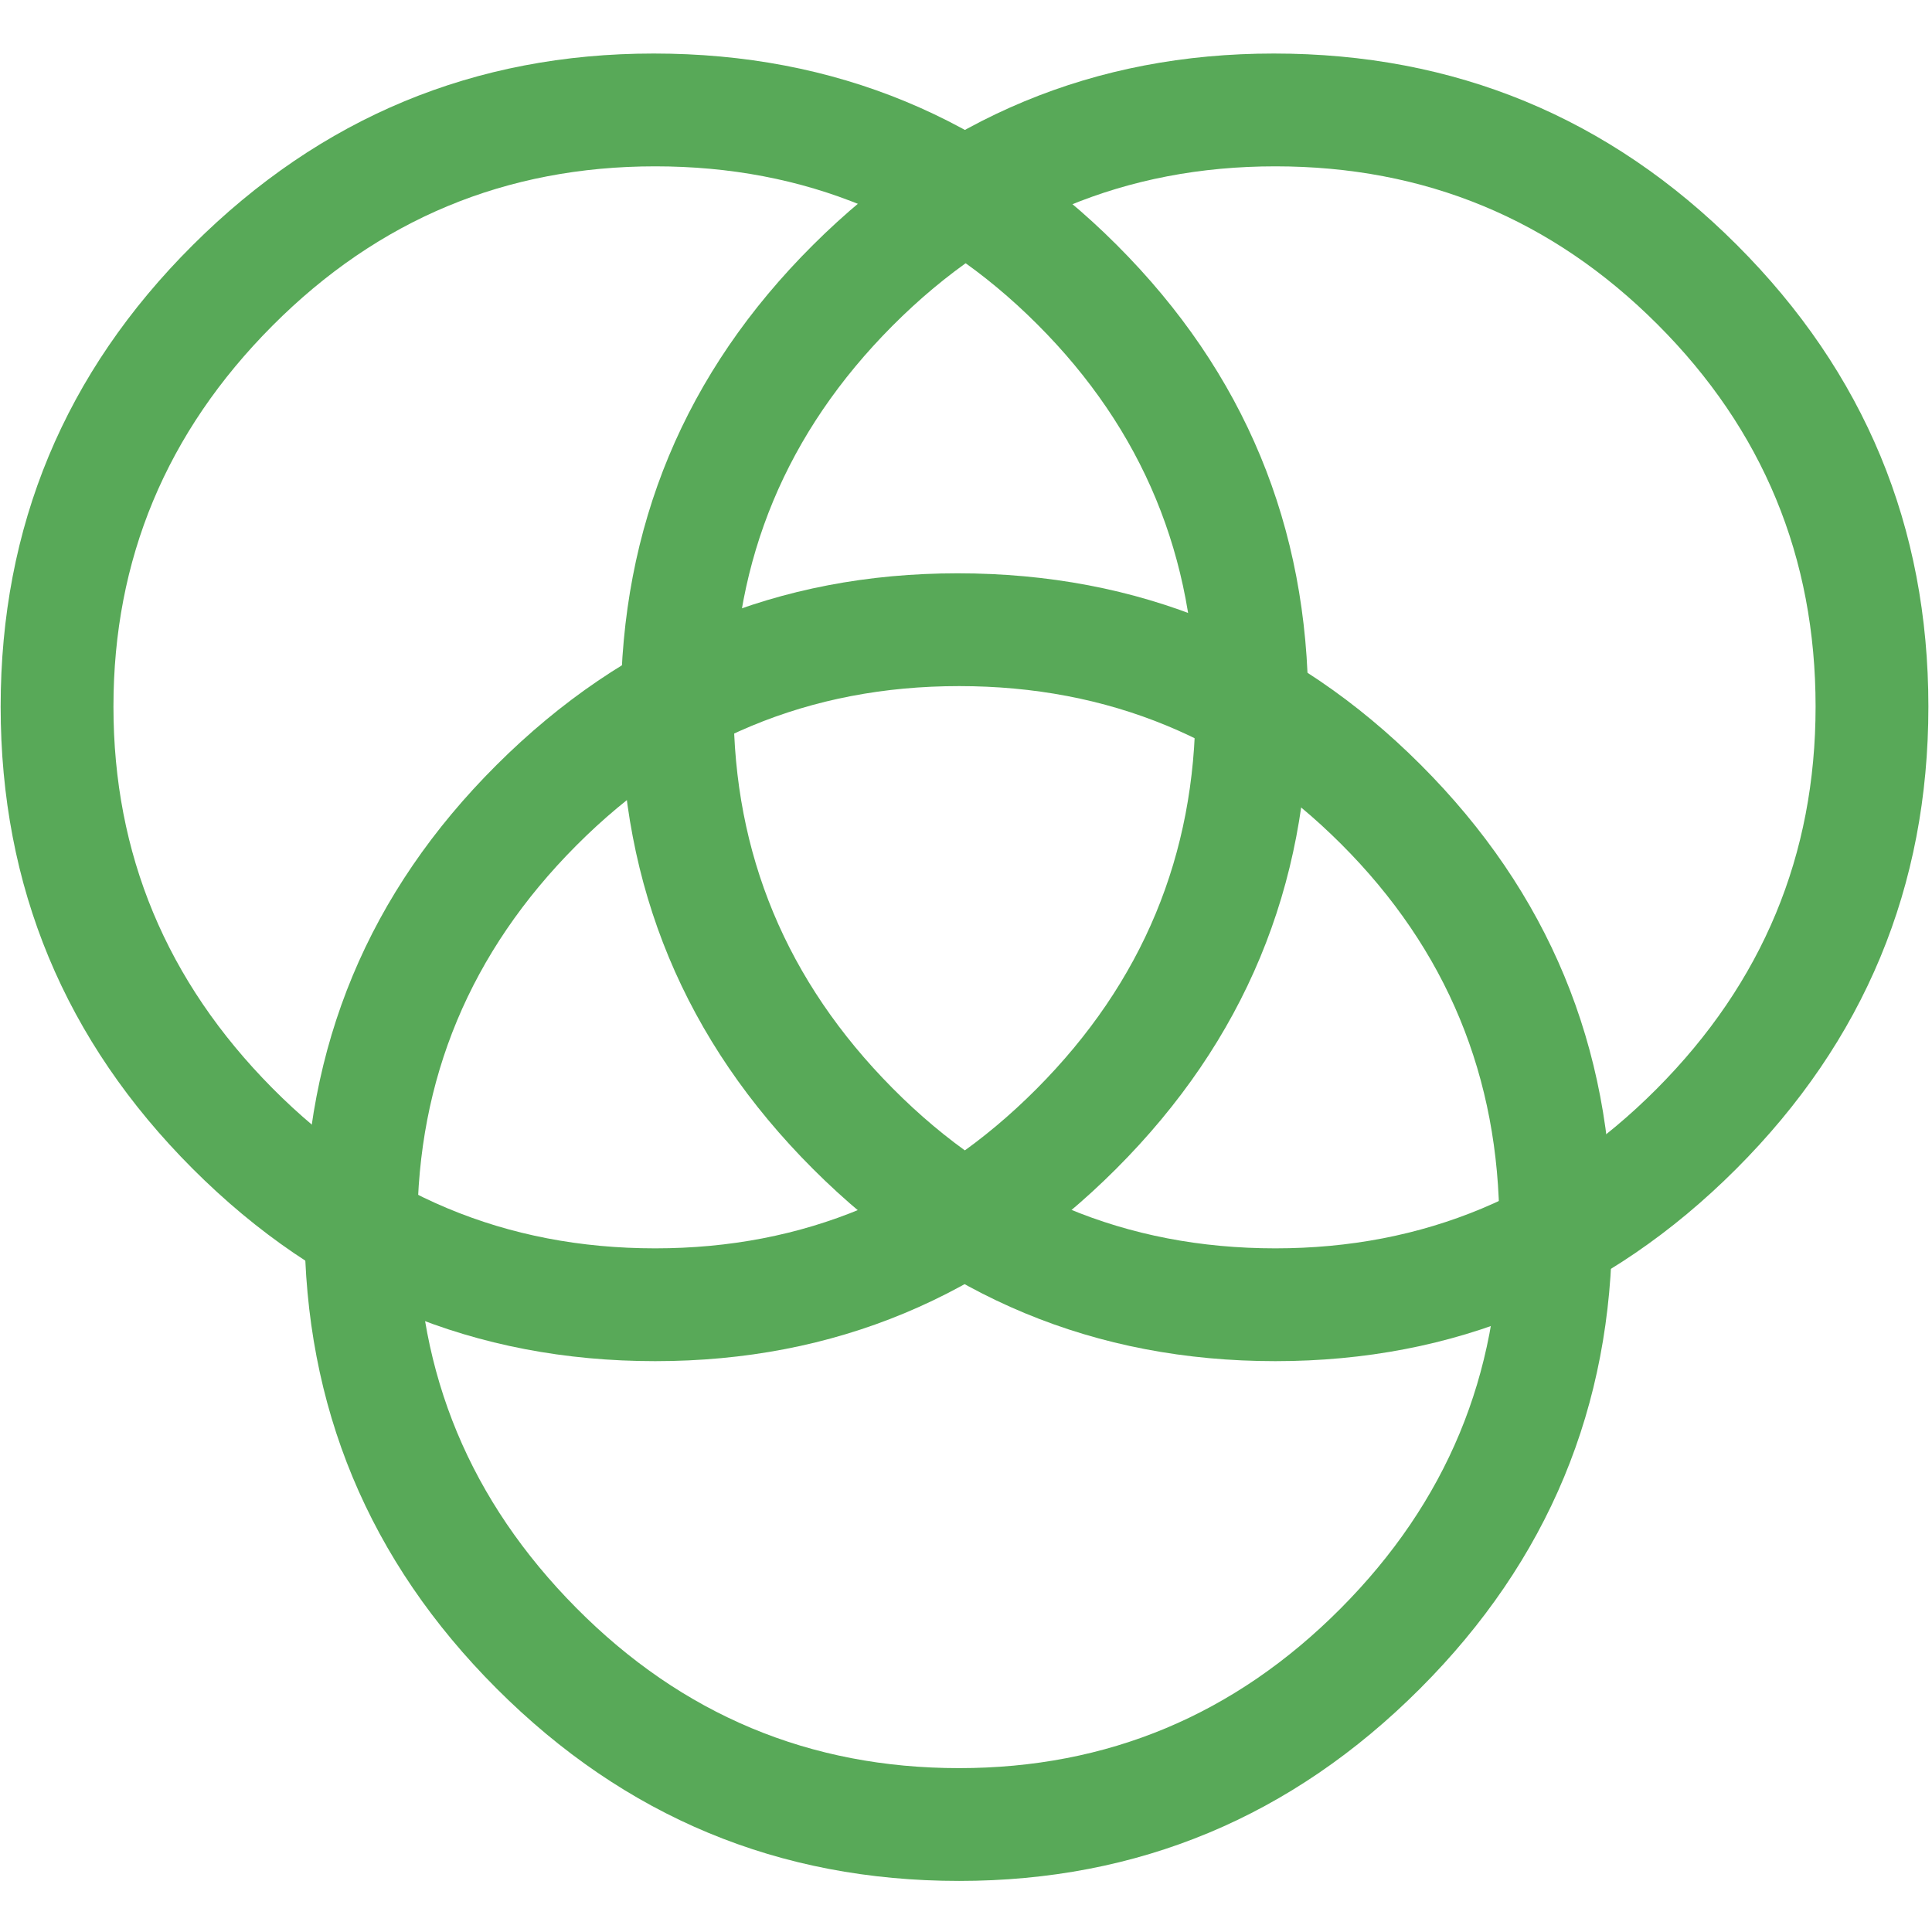
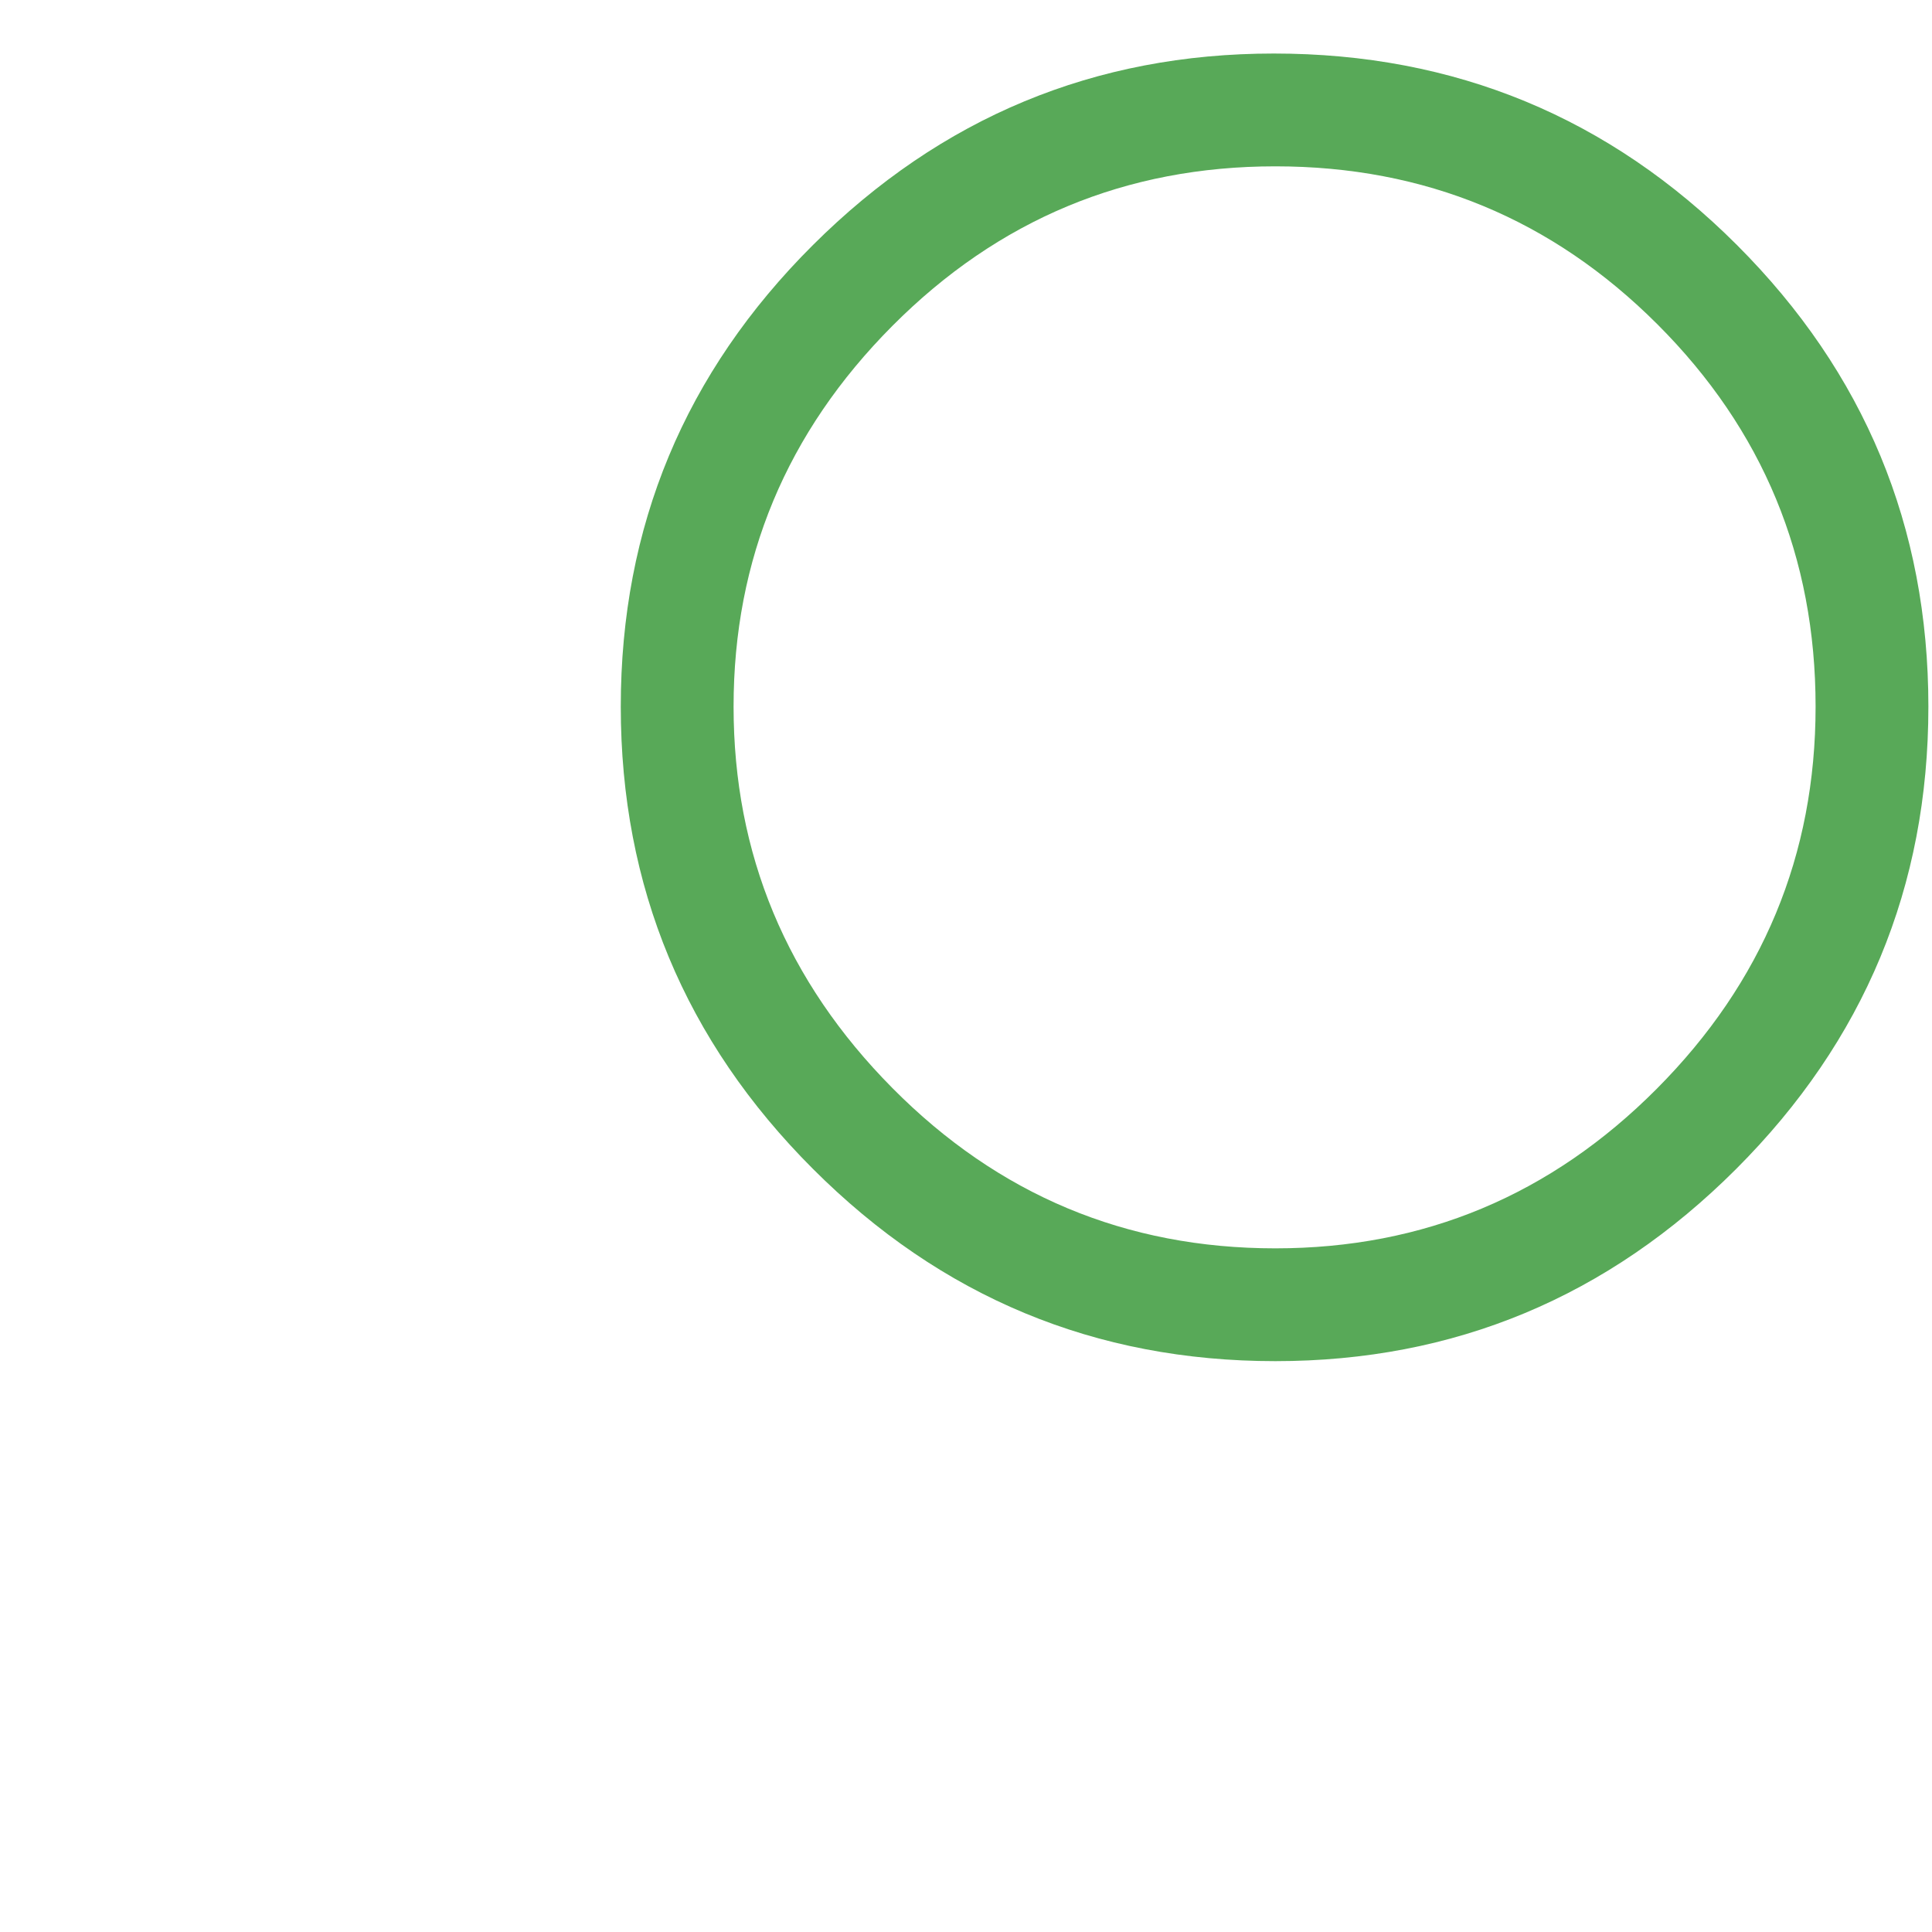
<svg xmlns="http://www.w3.org/2000/svg" width="800px" height="800px" viewBox="0 -6.5 256 256" version="1.1" preserveAspectRatio="xMidYMid">
  <g fill="#58A958">
-     <path d="M213.619,156.001 C213.619,179.866 205.129,200.286 188.15,217.263 C171.169,234.244 150.813,242.732 127.085,242.732 C103.22,242.732 82.8,234.244 65.823,217.263 C48.842,200.286 40.353,179.866 40.353,156.001 C40.353,132.138 48.842,111.75 65.823,94.837 C82.8,77.923 103.155,69.466 126.888,69.466 C150.882,69.466 171.335,77.923 188.249,94.837 C205.163,111.75 213.619,132.138 213.619,156.001 L213.619,156.001 Z M198.672,156.001 C198.672,136.205 191.691,119.322 177.727,105.358 C163.764,91.395 146.881,84.412 127.085,84.412 C107.286,84.412 90.371,91.462 76.344,105.555 C62.313,119.65 55.3,136.467 55.3,156.001 C55.3,175.539 62.313,192.385 76.344,206.545 C90.371,220.705 107.286,227.786 127.085,227.786 C146.751,227.786 163.598,220.738 177.629,206.643 C191.657,192.55 198.672,175.667 198.672,156.001 L198.672,156.001 Z">
- 
- </path>
-     <path d="M173.352,87.127 C173.352,110.992 164.862,131.412 147.883,148.39 C130.902,165.371 110.547,173.859 86.818,173.859 C62.953,173.859 42.533,165.371 25.555,148.39 C8.574,131.412 0.087,110.992 0.087,87.127 C0.087,63.266 8.574,42.876 25.555,25.963 C42.533,9.049 62.889,0.593 86.621,0.593 C110.615,0.593 131.068,9.049 147.982,25.963 C164.896,42.876 173.352,63.266 173.352,87.127 L173.352,87.127 Z M158.405,87.127 C158.405,67.331 151.423,50.448 137.46,36.485 C123.497,22.521 106.614,15.54 86.818,15.54 C67.019,15.54 50.105,22.589 36.077,36.681 C22.045,50.777 15.033,67.593 15.033,87.127 C15.033,106.665 22.045,123.511 36.077,137.671 C50.105,151.832 67.019,158.912 86.818,158.912 C106.484,158.912 123.331,151.866 137.362,137.769 C151.39,123.677 158.405,106.794 158.405,87.127 L158.405,87.127 Z">
- 
- </path>
    <path d="M255.521,87.127 C255.521,110.992 247.031,131.412 230.054,148.39 C213.072,165.371 192.716,173.859 168.987,173.859 C145.123,173.859 124.703,165.371 107.725,148.39 C90.743,131.412 82.256,110.992 82.256,87.127 C82.256,63.266 90.743,42.876 107.725,25.963 C124.703,9.049 145.057,0.593 168.79,0.593 C192.784,0.593 213.237,9.049 230.152,25.963 C247.065,42.876 255.521,63.266 255.521,87.127 L255.521,87.127 Z M240.575,87.127 C240.575,67.331 233.593,50.448 219.628,36.485 C205.666,22.521 188.783,15.54 168.987,15.54 C149.188,15.54 132.274,22.589 118.246,36.681 C104.215,50.777 97.203,67.593 97.203,87.127 C97.203,106.665 104.215,123.511 118.246,137.671 C132.274,151.832 149.188,158.912 168.987,158.912 C188.653,158.912 205.5,151.866 219.53,137.769 C233.558,123.677 240.575,106.794 240.575,87.127 L240.575,87.127 Z">

</path>
  </g>
</svg>